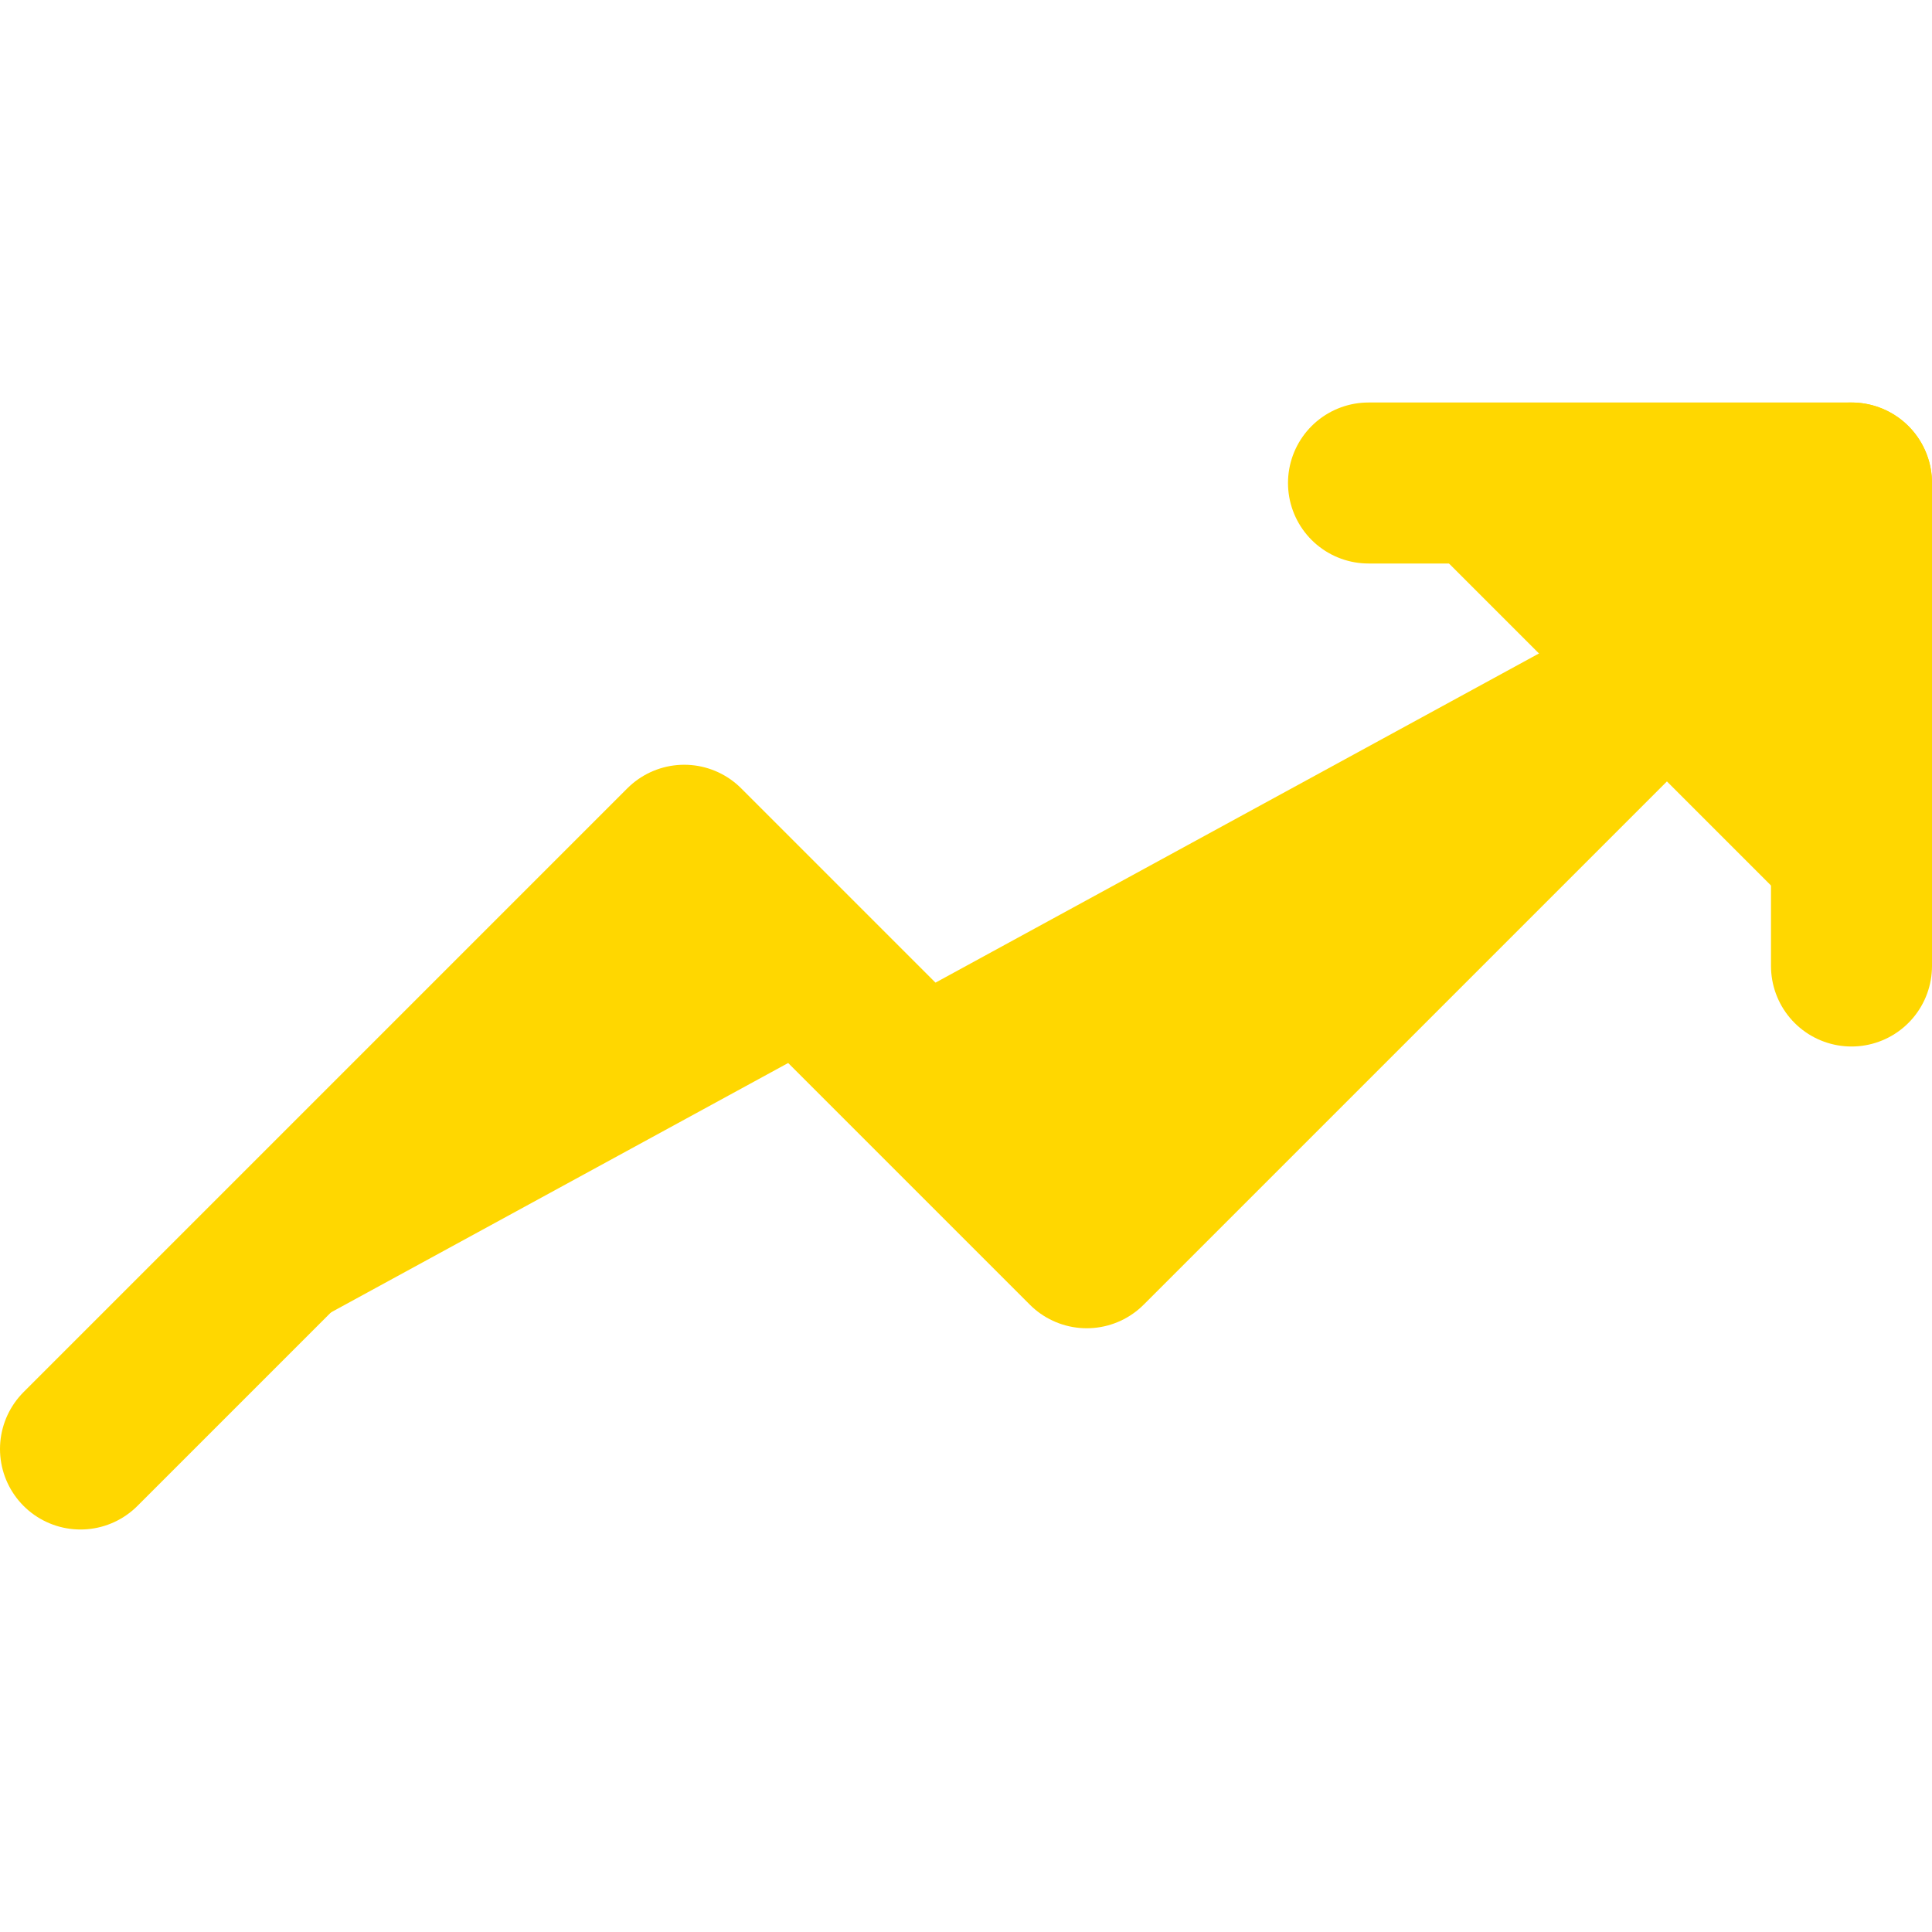
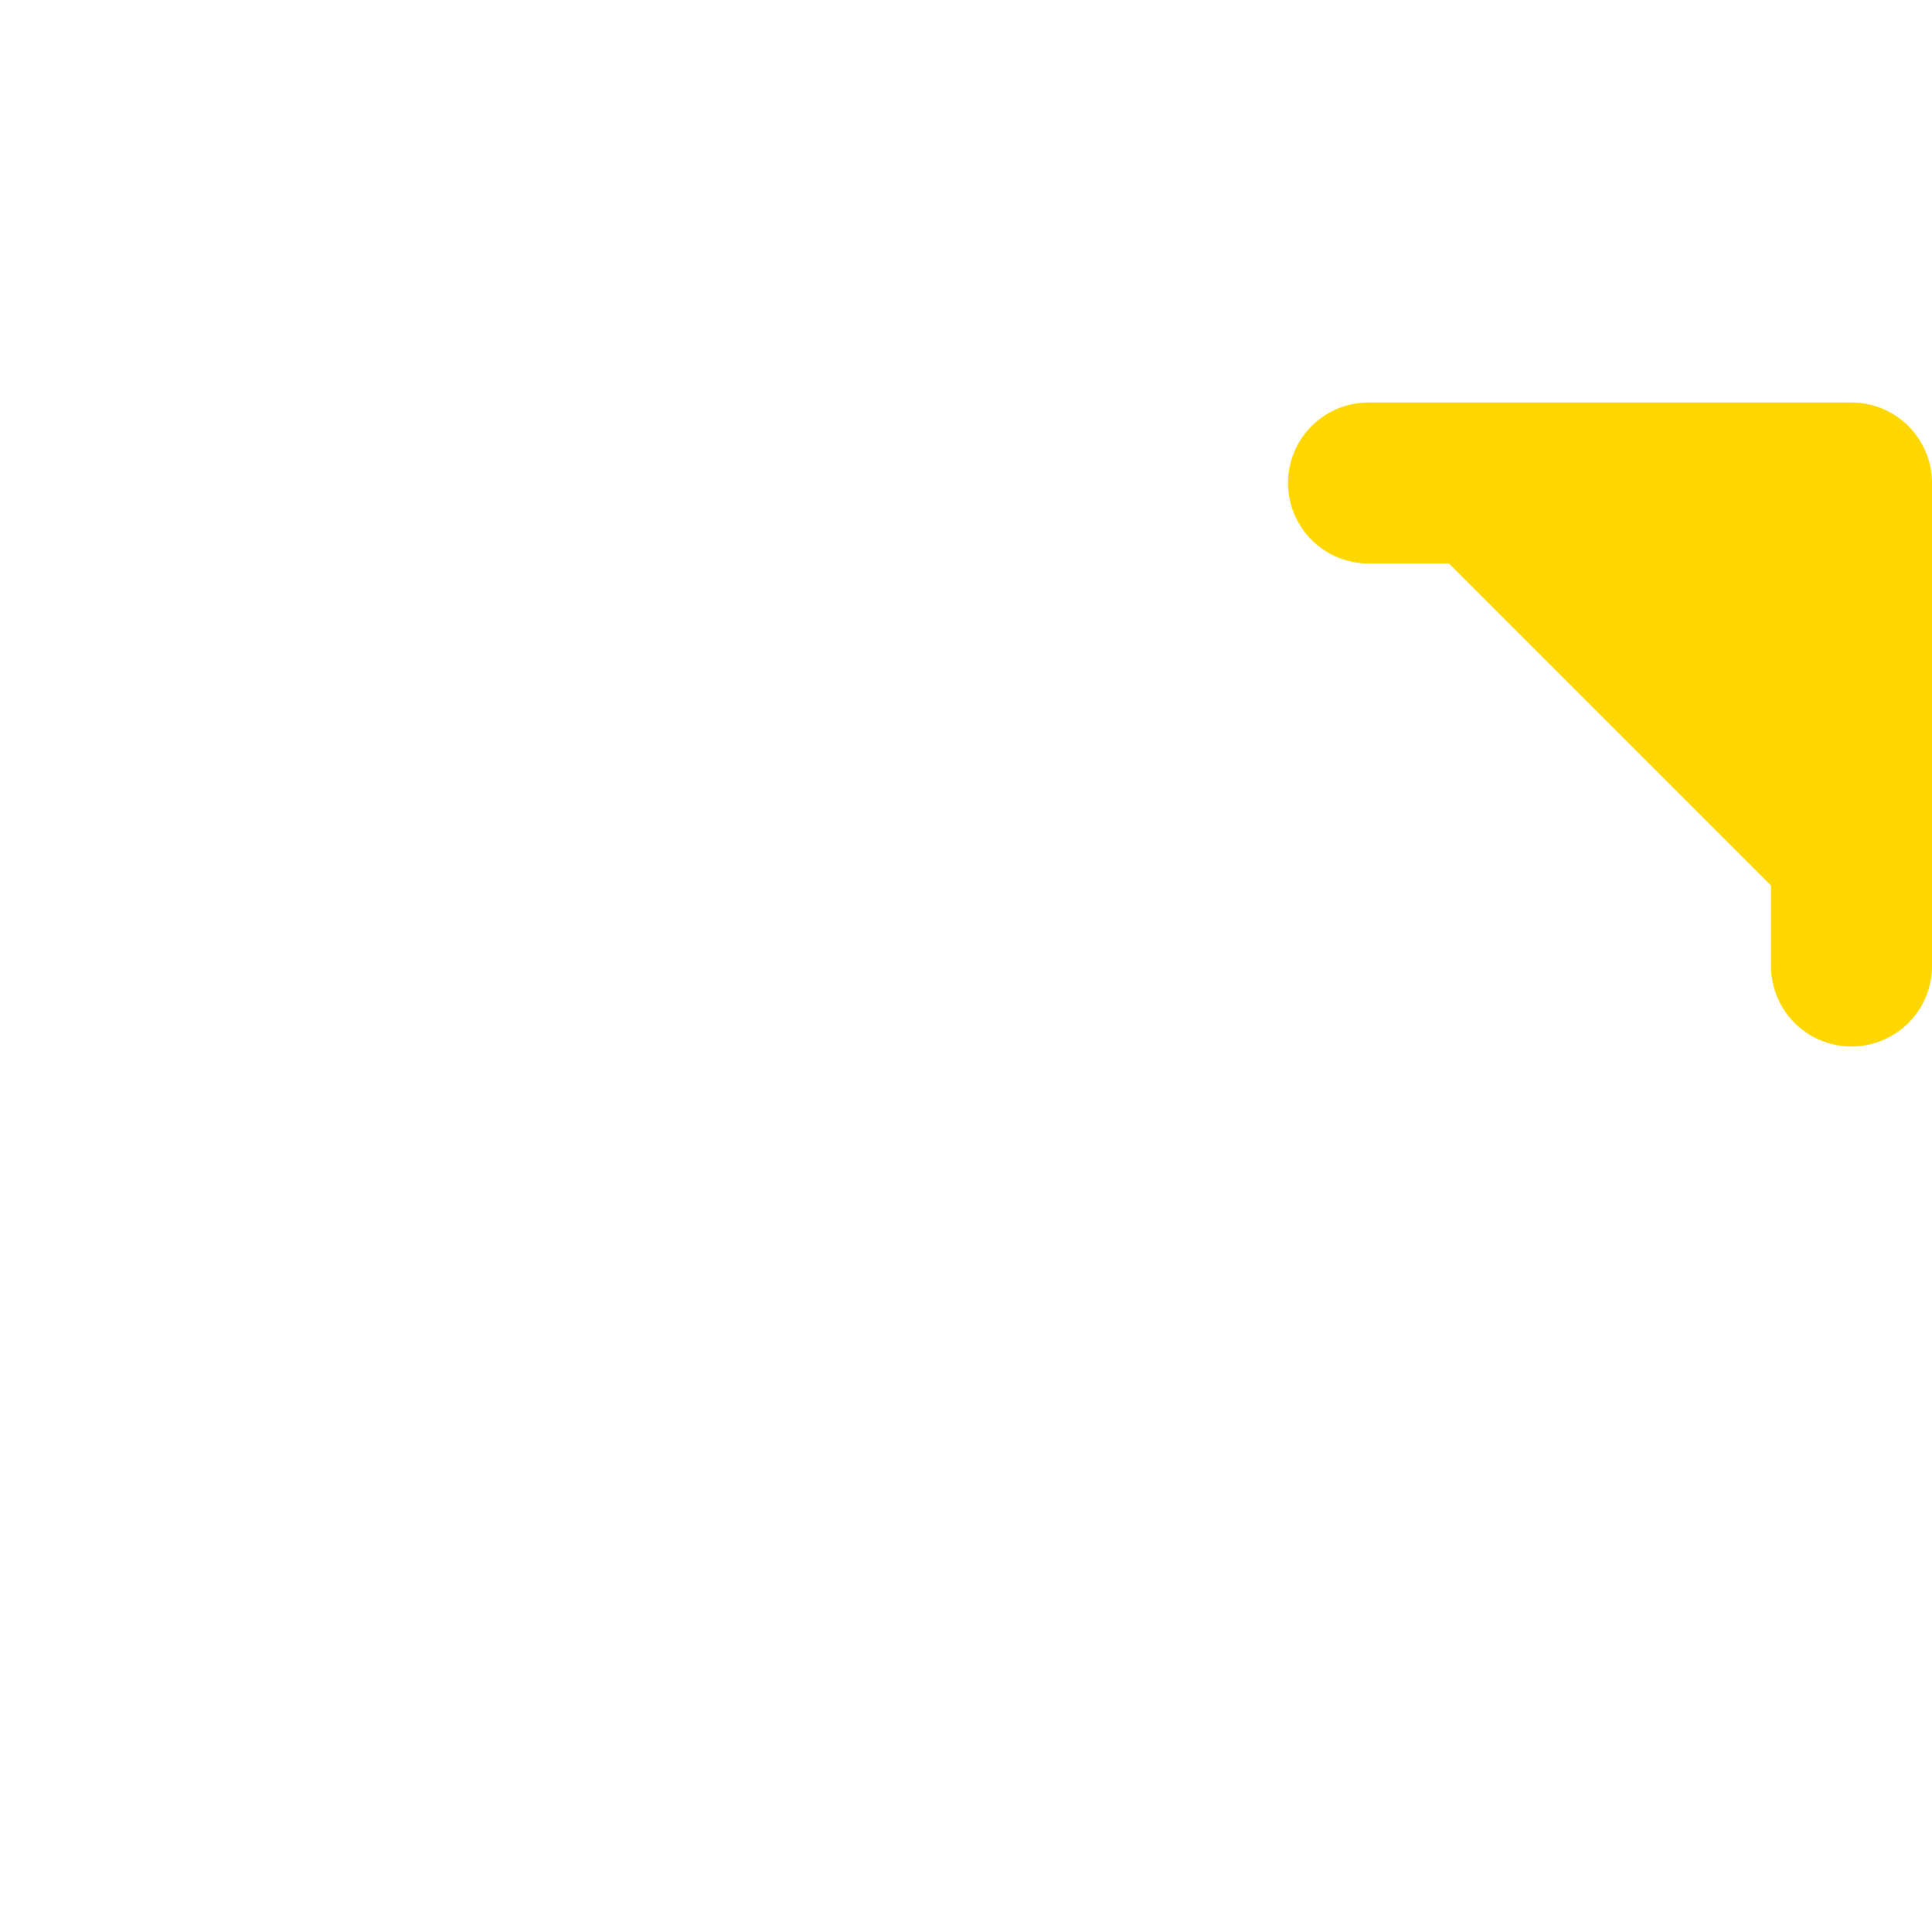
<svg xmlns="http://www.w3.org/2000/svg" width="24" height="24" viewBox="0 0 24 24" fill="#ffd700" stroke="#ffd700" stroke-width="2" stroke-linecap="round" stroke-linejoin="round" class="feather feather-trending-up">
-   <polyline points="23 6 13.5 15.5 8.5 10.5 1 18" />
  <polyline points="17 6 23 6 23 12" />
</svg>